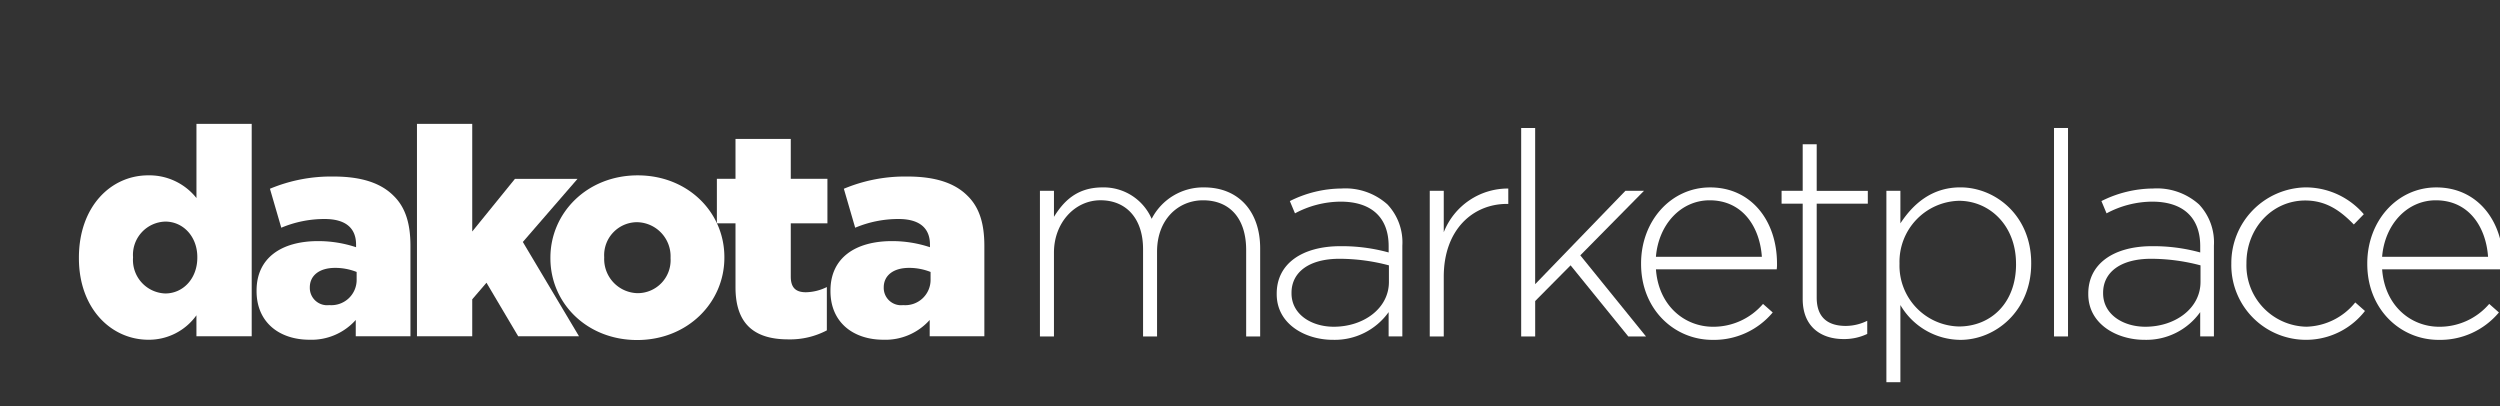
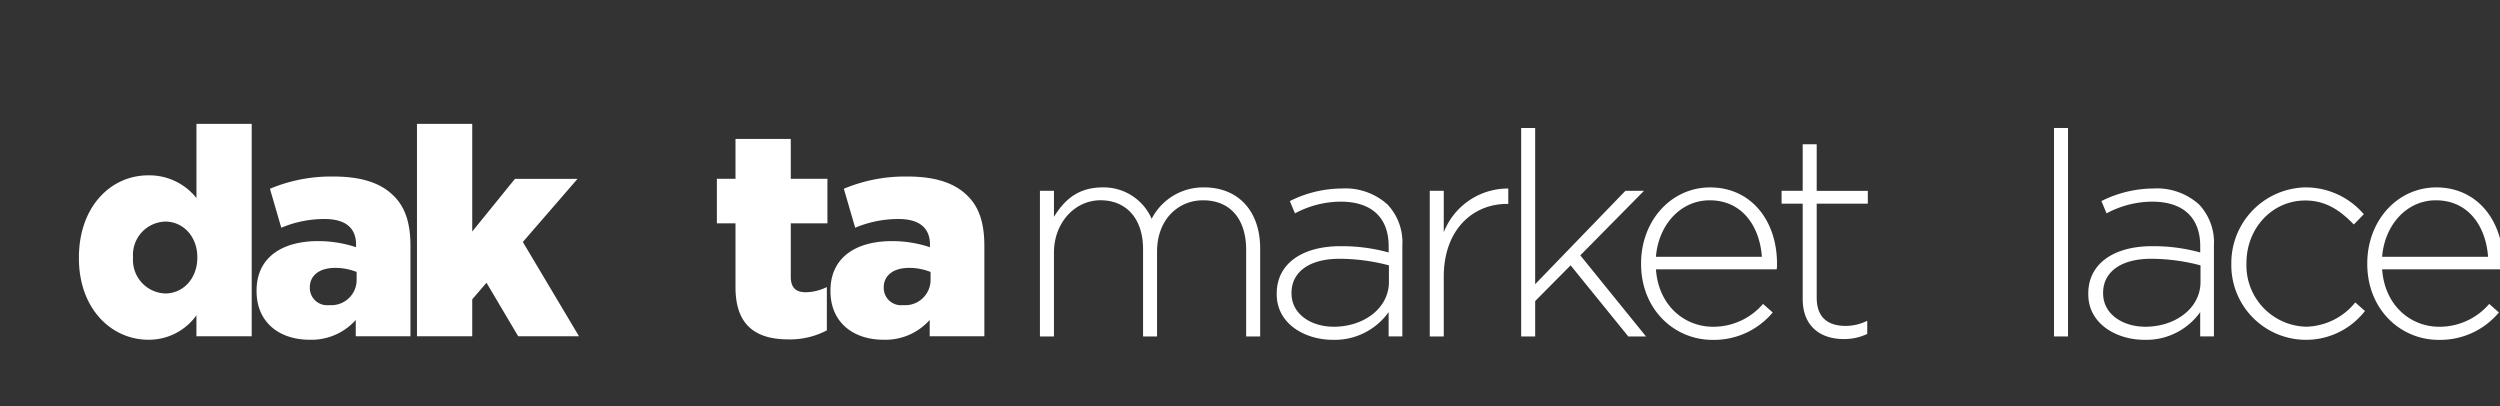
<svg xmlns="http://www.w3.org/2000/svg" width="351" height="57" viewBox="0 0 351 57">
  <rect x="0" y="0" width="351" height="57" fill="#333333" stroke="none" />
  <defs>
    <clipPath id="clip-path">
      <rect id="Rectangle_14272" data-name="Rectangle 14272" width="351" height="57" fill="#fff" stroke="#707070" stroke-width="1" />
    </clipPath>
  </defs>
  <g id="Mask_Group_228" data-name="Mask Group 228" clip-path="url(#clip-path)">
    <g id="Dakota_Marketplace_for_Salesforce_Logo_Left_Justified_-Reversed_White" data-name="Dakota Marketplace for Salesforce Logo Left Justified -Reversed White" transform="translate(11.079 17.389)">
      <g id="Group_29761" data-name="Group 29761" transform="translate(0)">
        <g id="Group_29760" data-name="Group 29760">
          <g id="Group_29758" data-name="Group 29758">
            <g id="Group_29757" data-name="Group 29757">
              <g id="Group_29756" data-name="Group 29756">
                <g id="Group_29755" data-name="Group 29755">
                  <path id="Path_31247" data-name="Path 31247" d="M84.74,89.982V89.9c0-7.188,4.492-11.56,9.722-11.56a8.445,8.445,0,0,1,6.781,3.187V71.11H109v29.82h-7.76V97.988a8.2,8.2,0,0,1-6.741,3.433C89.273,101.417,84.74,97.045,84.74,89.982Zm16.624-.085v-.081c0-2.9-2-4.984-4.492-4.984a4.667,4.667,0,0,0-4.533,4.984V89.9a4.7,4.7,0,0,0,4.533,5.024C99.362,94.922,101.364,92.839,101.364,89.9Z" transform="translate(-84.74 -71.11)" fill="#fff" />
                  <path id="Path_31248" data-name="Path 31248" d="M146.65,105.558v-.081c0-4.573,3.473-6.942,8.659-6.942a16.885,16.885,0,0,1,5.31.858v-.367c0-2.289-1.43-3.594-4.412-3.594a15.62,15.62,0,0,0-6.088,1.225l-1.592-5.472a22.217,22.217,0,0,1,8.945-1.716c3.961,0,6.656.939,8.413,2.7,1.676,1.632,2.369,3.92,2.369,7.027v12.7h-7.68v-2.289a8.327,8.327,0,0,1-6.495,2.776C149.877,112.38,146.65,109.97,146.65,105.558Zm14.05-1.672v-1.019a8.139,8.139,0,0,0-3.022-.572c-2.248,0-3.554,1.1-3.554,2.736v.081a2.434,2.434,0,0,0,2.736,2.409A3.551,3.551,0,0,0,160.7,103.886Z" transform="translate(-121.706 -82.073)" fill="#fff" />
                  <path id="Path_31249" data-name="Path 31249" d="M202.54,71.11h7.76V86.223l6-7.393h8.783l-7.68,8.864,7.885,13.236h-8.538L212.3,93.415l-2,2.329v5.185h-7.76Z" transform="translate(-155.077 -71.11)" fill="#fff" />
-                   <path id="Path_31250" data-name="Path 31250" d="M249.04,100.7v-.081c0-6.289,5.145-11.56,12.253-11.56,7.067,0,12.172,5.189,12.172,11.479v.081c0,6.289-5.145,11.56-12.253,11.56C254.145,112.175,249.04,106.99,249.04,100.7Zm16.87,0v-.081a4.792,4.792,0,0,0-4.7-4.984,4.631,4.631,0,0,0-4.617,4.9v.081a4.792,4.792,0,0,0,4.7,4.984A4.627,4.627,0,0,0,265.91,100.7Z" transform="translate(-182.842 -81.828)" fill="#fff" />
                  <path id="Path_31251" data-name="Path 31251" d="M309.665,97.211V88.226H307.05V81.976h2.615v-5.6h7.76v5.6h5.145v6.249h-5.145V95.7c0,1.551.693,2.2,2.123,2.2a6.84,6.84,0,0,0,2.941-.733v6.084a11.057,11.057,0,0,1-5.391,1.265C312.445,104.523,309.665,102.481,309.665,97.211Z" transform="translate(-217.479 -74.257)" fill="#fff" />
                  <path id="Path_31252" data-name="Path 31252" d="M346.63,105.558v-.081c0-4.573,3.473-6.942,8.659-6.942a16.884,16.884,0,0,1,5.31.858v-.367c0-2.289-1.43-3.594-4.412-3.594a15.62,15.62,0,0,0-6.088,1.225l-1.591-5.472a22.216,22.216,0,0,1,8.945-1.716c3.961,0,6.656.939,8.413,2.7,1.676,1.632,2.369,3.92,2.369,7.027v12.7h-7.675v-2.289a8.327,8.327,0,0,1-6.495,2.776C349.857,112.38,346.63,109.97,346.63,105.558Zm14.054-1.672v-1.019a8.138,8.138,0,0,0-3.022-.572c-2.248,0-3.554,1.1-3.554,2.736v.081a2.434,2.434,0,0,0,2.736,2.409A3.553,3.553,0,0,0,360.684,103.886Z" transform="translate(-241.111 -82.073)" fill="#fff" />
                </g>
              </g>
            </g>
          </g>
          <g id="Group_29759" data-name="Group 29759" transform="translate(134.927 0.58)">
            <path id="Path_31253" data-name="Path 31253" d="M419.624,93.739h1.966v3.65c1.321-2.123,3.167-4.13,6.817-4.13a7.337,7.337,0,0,1,6.9,4.412,8.124,8.124,0,0,1,7.377-4.412c4.851,0,7.857,3.409,7.857,8.542v12.39h-1.966V102.043c0-4.412-2.284-6.974-6.056-6.974-3.449,0-6.455,2.647-6.455,7.216v11.906H434.1V101.923c0-4.251-2.325-6.858-5.975-6.858s-6.535,3.207-6.535,7.337v11.789H419.62V93.739Z" transform="translate(-419.62 -84.916)" fill="#fff" />
            <path id="Path_31254" data-name="Path 31254" d="M502.13,108.485V108.4c0-4.251,3.65-6.656,8.94-6.656a24.664,24.664,0,0,1,6.777.882v-.882c0-4.13-2.526-6.253-6.737-6.253a13.694,13.694,0,0,0-6.414,1.644l-.721-1.724a16.418,16.418,0,0,1,7.256-1.765,8.833,8.833,0,0,1,6.455,2.244,7.765,7.765,0,0,1,2.083,5.774v12.748h-1.926v-3.409a9.292,9.292,0,0,1-7.817,3.888C506.22,114.9,502.13,112.736,502.13,108.485Zm15.754-1.724v-2.325a27.189,27.189,0,0,0-6.938-.923c-4.331,0-6.737,1.926-6.737,4.77v.081c0,2.965,2.808,4.69,5.935,4.69C514.318,113.054,517.884,110.488,517.884,106.761Z" transform="translate(-468.886 -85.149)" fill="#fff" />
            <path id="Path_31255" data-name="Path 31255" d="M555.46,93.962h1.966v5.814a9.672,9.672,0,0,1,9.061-6.136V95.8h-.2c-4.73,0-8.86,3.57-8.86,10.226v8.381H555.46Z" transform="translate(-500.729 -85.139)" fill="#fff" />
            <path id="Path_31256" data-name="Path 31256" d="M587.31,72.55h1.966V94.481L601.948,81.37h2.607l-8.941,9.062,9.223,11.386h-2.486l-8.1-9.984-4.972,5.012v4.972h-1.966V72.55Z" transform="translate(-519.746 -72.55)" fill="#fff" />
            <path id="Path_31257" data-name="Path 31257" d="M629.1,104v-.081c0-5.935,4.17-10.665,9.7-10.665,5.733,0,9.384,4.65,9.384,10.705a5.1,5.1,0,0,1-.04.8H631.187c.363,5.093,4.009,8.058,8.018,8.058a9.178,9.178,0,0,0,7.015-3.207l1.362,1.2a10.746,10.746,0,0,1-8.461,3.848C633.75,114.661,629.1,110.37,629.1,104Zm16.959-1c-.282-4.13-2.647-7.937-7.337-7.937-4.049,0-7.176,3.409-7.538,7.937Z" transform="translate(-544.698 -84.91)" fill="#fff" />
            <path id="Path_31258" data-name="Path 31258" d="M681.025,99.959V86.566H678.06V84.761h2.965V78.23h1.966v6.535h7.176V86.57h-7.176V99.762c0,2.925,1.724,3.969,4.09,3.969a6.852,6.852,0,0,0,3.006-.721v1.845a7.527,7.527,0,0,1-3.328.721C683.592,105.572,681.025,103.847,681.025,99.959Z" transform="translate(-573.932 -75.941)" fill="#fff" />
-             <path id="Path_31259" data-name="Path 31259" d="M714.58,93.734h1.966V98.3c1.765-2.687,4.372-5.053,8.421-5.053,4.932,0,9.944,3.969,9.944,10.625v.081c0,6.656-5.012,10.705-9.944,10.705a9.836,9.836,0,0,1-8.421-4.891V120.6H714.58Zm18.2,10.3v-.081c0-5.371-3.727-8.82-8.018-8.82a8.565,8.565,0,0,0-8.34,8.779V104a8.536,8.536,0,0,0,8.34,8.779C729.214,112.775,732.784,109.528,732.784,104.036Z" transform="translate(-595.737 -84.91)" fill="#fff" />
            <path id="Path_31260" data-name="Path 31260" d="M772.99,72.55h1.966v29.268H772.99Z" transform="translate(-630.613 -72.55)" fill="#fff" />
            <path id="Path_31261" data-name="Path 31261" d="M784.93,108.485V108.4c0-4.251,3.65-6.656,8.941-6.656a24.662,24.662,0,0,1,6.777.882v-.882c0-4.13-2.526-6.253-6.737-6.253a13.694,13.694,0,0,0-6.414,1.644l-.721-1.724a16.418,16.418,0,0,1,7.256-1.765,8.833,8.833,0,0,1,6.455,2.244,7.766,7.766,0,0,1,2.083,5.774v12.748h-1.926v-3.409a9.291,9.291,0,0,1-7.816,3.888C789.02,114.9,784.93,112.736,784.93,108.485Zm15.758-1.724v-2.325a27.19,27.19,0,0,0-6.938-.923c-4.331,0-6.737,1.926-6.737,4.77v.081c0,2.965,2.808,4.69,5.935,4.69C797.118,113.054,800.688,110.488,800.688,106.761Z" transform="translate(-637.742 -85.149)" fill="#fff" />
            <path id="Path_31262" data-name="Path 31262" d="M834.78,104.036v-.081A10.618,10.618,0,0,1,845.2,93.25a10.744,10.744,0,0,1,8.179,3.767l-1.4,1.442c-1.765-1.805-3.767-3.368-6.817-3.368-4.65,0-8.26,3.888-8.26,8.779v.081a8.6,8.6,0,0,0,8.421,8.86,9.133,9.133,0,0,0,6.857-3.409l1.362,1.2a10.486,10.486,0,0,1-18.764-6.572Z" transform="translate(-667.507 -84.91)" fill="#fff" />
            <path id="Path_31263" data-name="Path 31263" d="M882.15,104v-.081c0-5.935,4.17-10.665,9.7-10.665,5.733,0,9.384,4.65,9.384,10.705a5.07,5.07,0,0,1-.04.8H884.237c.363,5.093,4.009,8.058,8.018,8.058a9.172,9.172,0,0,0,7.015-3.207l1.362,1.2a10.746,10.746,0,0,1-8.461,3.848C886.8,114.661,882.15,110.37,882.15,104Zm16.959-1c-.282-4.13-2.647-7.937-7.337-7.937-4.049,0-7.176,3.409-7.538,7.937Z" transform="translate(-695.791 -84.91)" fill="#fff" />
          </g>
        </g>
      </g>
      <g id="Group_29763" data-name="Group 29763" transform="translate(2.015 46.037)">
        <g id="Group_29762" data-name="Group 29762" transform="translate(0 0)">
          <path id="Path_31264" data-name="Path 31264" d="M89.74,185.94h8.872v3.03H93.286v1.346h4.952v2.756H93.286v3.469H89.744v-10.6Z" transform="translate(-89.74 -185.71)" fill="#fff" />
          <path id="Path_31265" data-name="Path 31265" d="M127.5,190.93V190.9a5.791,5.791,0,0,1,11.568-.032v.028a5.613,5.613,0,0,1-5.8,5.528A5.557,5.557,0,0,1,127.5,190.93Zm8,0V190.9a2.267,2.267,0,0,0-2.224-2.393,2.236,2.236,0,0,0-2.2,2.361v.028a2.267,2.267,0,0,0,2.224,2.393A2.231,2.231,0,0,0,135.5,190.93Z" transform="translate(-112.286 -185.37)" fill="#fff" />
          <path id="Path_31266" data-name="Path 31266" d="M172.89,185.94h5.177a5.161,5.161,0,0,1,3.816,1.213,3.328,3.328,0,0,1,.971,2.514v.032a3.426,3.426,0,0,1-2.091,3.239l2.47,3.6h-4.041l-2-3.03h-.757v3.03h-3.542v-10.6Zm5.073,5.044c.846,0,1.362-.379,1.362-1.031v-.032c0-.681-.532-1.015-1.346-1.015h-1.543v2.075h1.527Z" transform="translate(-139.388 -185.71)" fill="#fff" />
          <path id="Path_31267" data-name="Path 31267" d="M235.68,194.645l1.894-2.256a6.08,6.08,0,0,0,3.711,1.241c.637,0,.911-.165.911-.455v-.032c0-.3-.334-.471-1.471-.7-2.377-.483-4.468-1.164-4.468-3.409V189c0-2.015,1.575-3.574,4.5-3.574a7.337,7.337,0,0,1,4.786,1.455l-1.728,2.393a5.569,5.569,0,0,0-3.179-1.044c-.532,0-.774.181-.774.439v.032c0,.286.286.471,1.41.681,2.712.5,4.529,1.285,4.529,3.421v.032c0,2.224-1.833,3.59-4.678,3.59A8.159,8.159,0,0,1,235.68,194.645Z" transform="translate(-176.879 -185.406)" fill="#fff" />
          <path id="Path_31268" data-name="Path 31268" d="M279.078,185.76h3.513l4.468,10.677h-3.848l-.56-1.422h-3.711l-.544,1.422H274.61Zm2.691,6.737-.971-2.575-.971,2.575Z" transform="translate(-200.124 -185.603)" fill="#fff" />
          <path id="Path_31269" data-name="Path 31269" d="M320.854,185.94H324.4v7.571h4.98v3.03H320.85v-10.6Z" transform="translate(-227.733 -185.71)" fill="#fff" />
          <path id="Path_31270" data-name="Path 31270" d="M358.21,185.94h9.041v2.909H361.7v1.076h5.177v2.558H361.7v1.152h5.633v2.909h-9.114v-10.6Z" transform="translate(-250.04 -185.71)" fill="#fff" />
          <path id="Path_31271" data-name="Path 31271" d="M395.3,194.645l1.894-2.256a6.081,6.081,0,0,0,3.711,1.241c.637,0,.906-.165.906-.455v-.032c0-.3-.334-.471-1.471-.7-2.377-.483-4.468-1.164-4.468-3.409V189c0-2.015,1.575-3.574,4.5-3.574a7.338,7.338,0,0,1,4.787,1.455l-1.729,2.393a5.568,5.568,0,0,0-3.179-1.044c-.532,0-.774.181-.774.439v.032c0,.286.286.471,1.41.681,2.712.5,4.529,1.285,4.529,3.421v.032c0,2.224-1.833,3.59-4.678,3.59A8.141,8.141,0,0,1,395.3,194.645Z" transform="translate(-272.186 -185.406)" fill="#fff" />
          <path id="Path_31272" data-name="Path 31272" d="M436.7,185.94h8.872v3.03h-5.331v1.346H445.2v2.756h-4.952v3.469H436.7v-10.6Z" transform="translate(-296.906 -185.71)" fill="#fff" />
          <path id="Path_31273" data-name="Path 31273" d="M474.47,190.93V190.9a5.79,5.79,0,0,1,11.568-.032v.028a5.613,5.613,0,0,1-5.8,5.528A5.554,5.554,0,0,1,474.47,190.93Zm7.994,0V190.9a2.267,2.267,0,0,0-2.224-2.393,2.236,2.236,0,0,0-2.2,2.361v.028a2.267,2.267,0,0,0,2.224,2.393A2.228,2.228,0,0,0,482.464,190.93Z" transform="translate(-319.458 -185.37)" fill="#fff" />
          <path id="Path_31274" data-name="Path 31274" d="M519.86,185.94h5.177a5.16,5.16,0,0,1,3.816,1.213,3.328,3.328,0,0,1,.971,2.514v.032a3.426,3.426,0,0,1-2.091,3.239l2.47,3.6h-4.041l-2-3.03h-.757v3.03h-3.542v-10.6Zm5.073,5.044c.846,0,1.362-.379,1.362-1.031v-.032c0-.681-.532-1.015-1.346-1.015h-1.543v2.075h1.527Z" transform="translate(-346.56 -185.71)" fill="#fff" />
          <path id="Path_31275" data-name="Path 31275" d="M560.4,190.93V190.9a5.481,5.481,0,0,1,5.633-5.528,5.192,5.192,0,0,1,4.8,2.756l-2.921,1.712a2.061,2.061,0,0,0-1.922-1.289,2.107,2.107,0,0,0-1.982,2.317v.028a2.1,2.1,0,0,0,1.982,2.349,2.169,2.169,0,0,0,2-1.334l2.921,1.652A5.615,5.615,0,0,1,560.4,190.93Z" transform="translate(-370.766 -185.37)" fill="#fff" />
          <path id="Path_31276" data-name="Path 31276" d="M602.45,185.94h9.041v2.909h-5.556v1.076h5.177v2.558h-5.177v1.152h5.633v2.909h-9.114v-10.6Z" transform="translate(-395.873 -185.71)" fill="#fff" />
        </g>
      </g>
    </g>
  </g>
</svg>